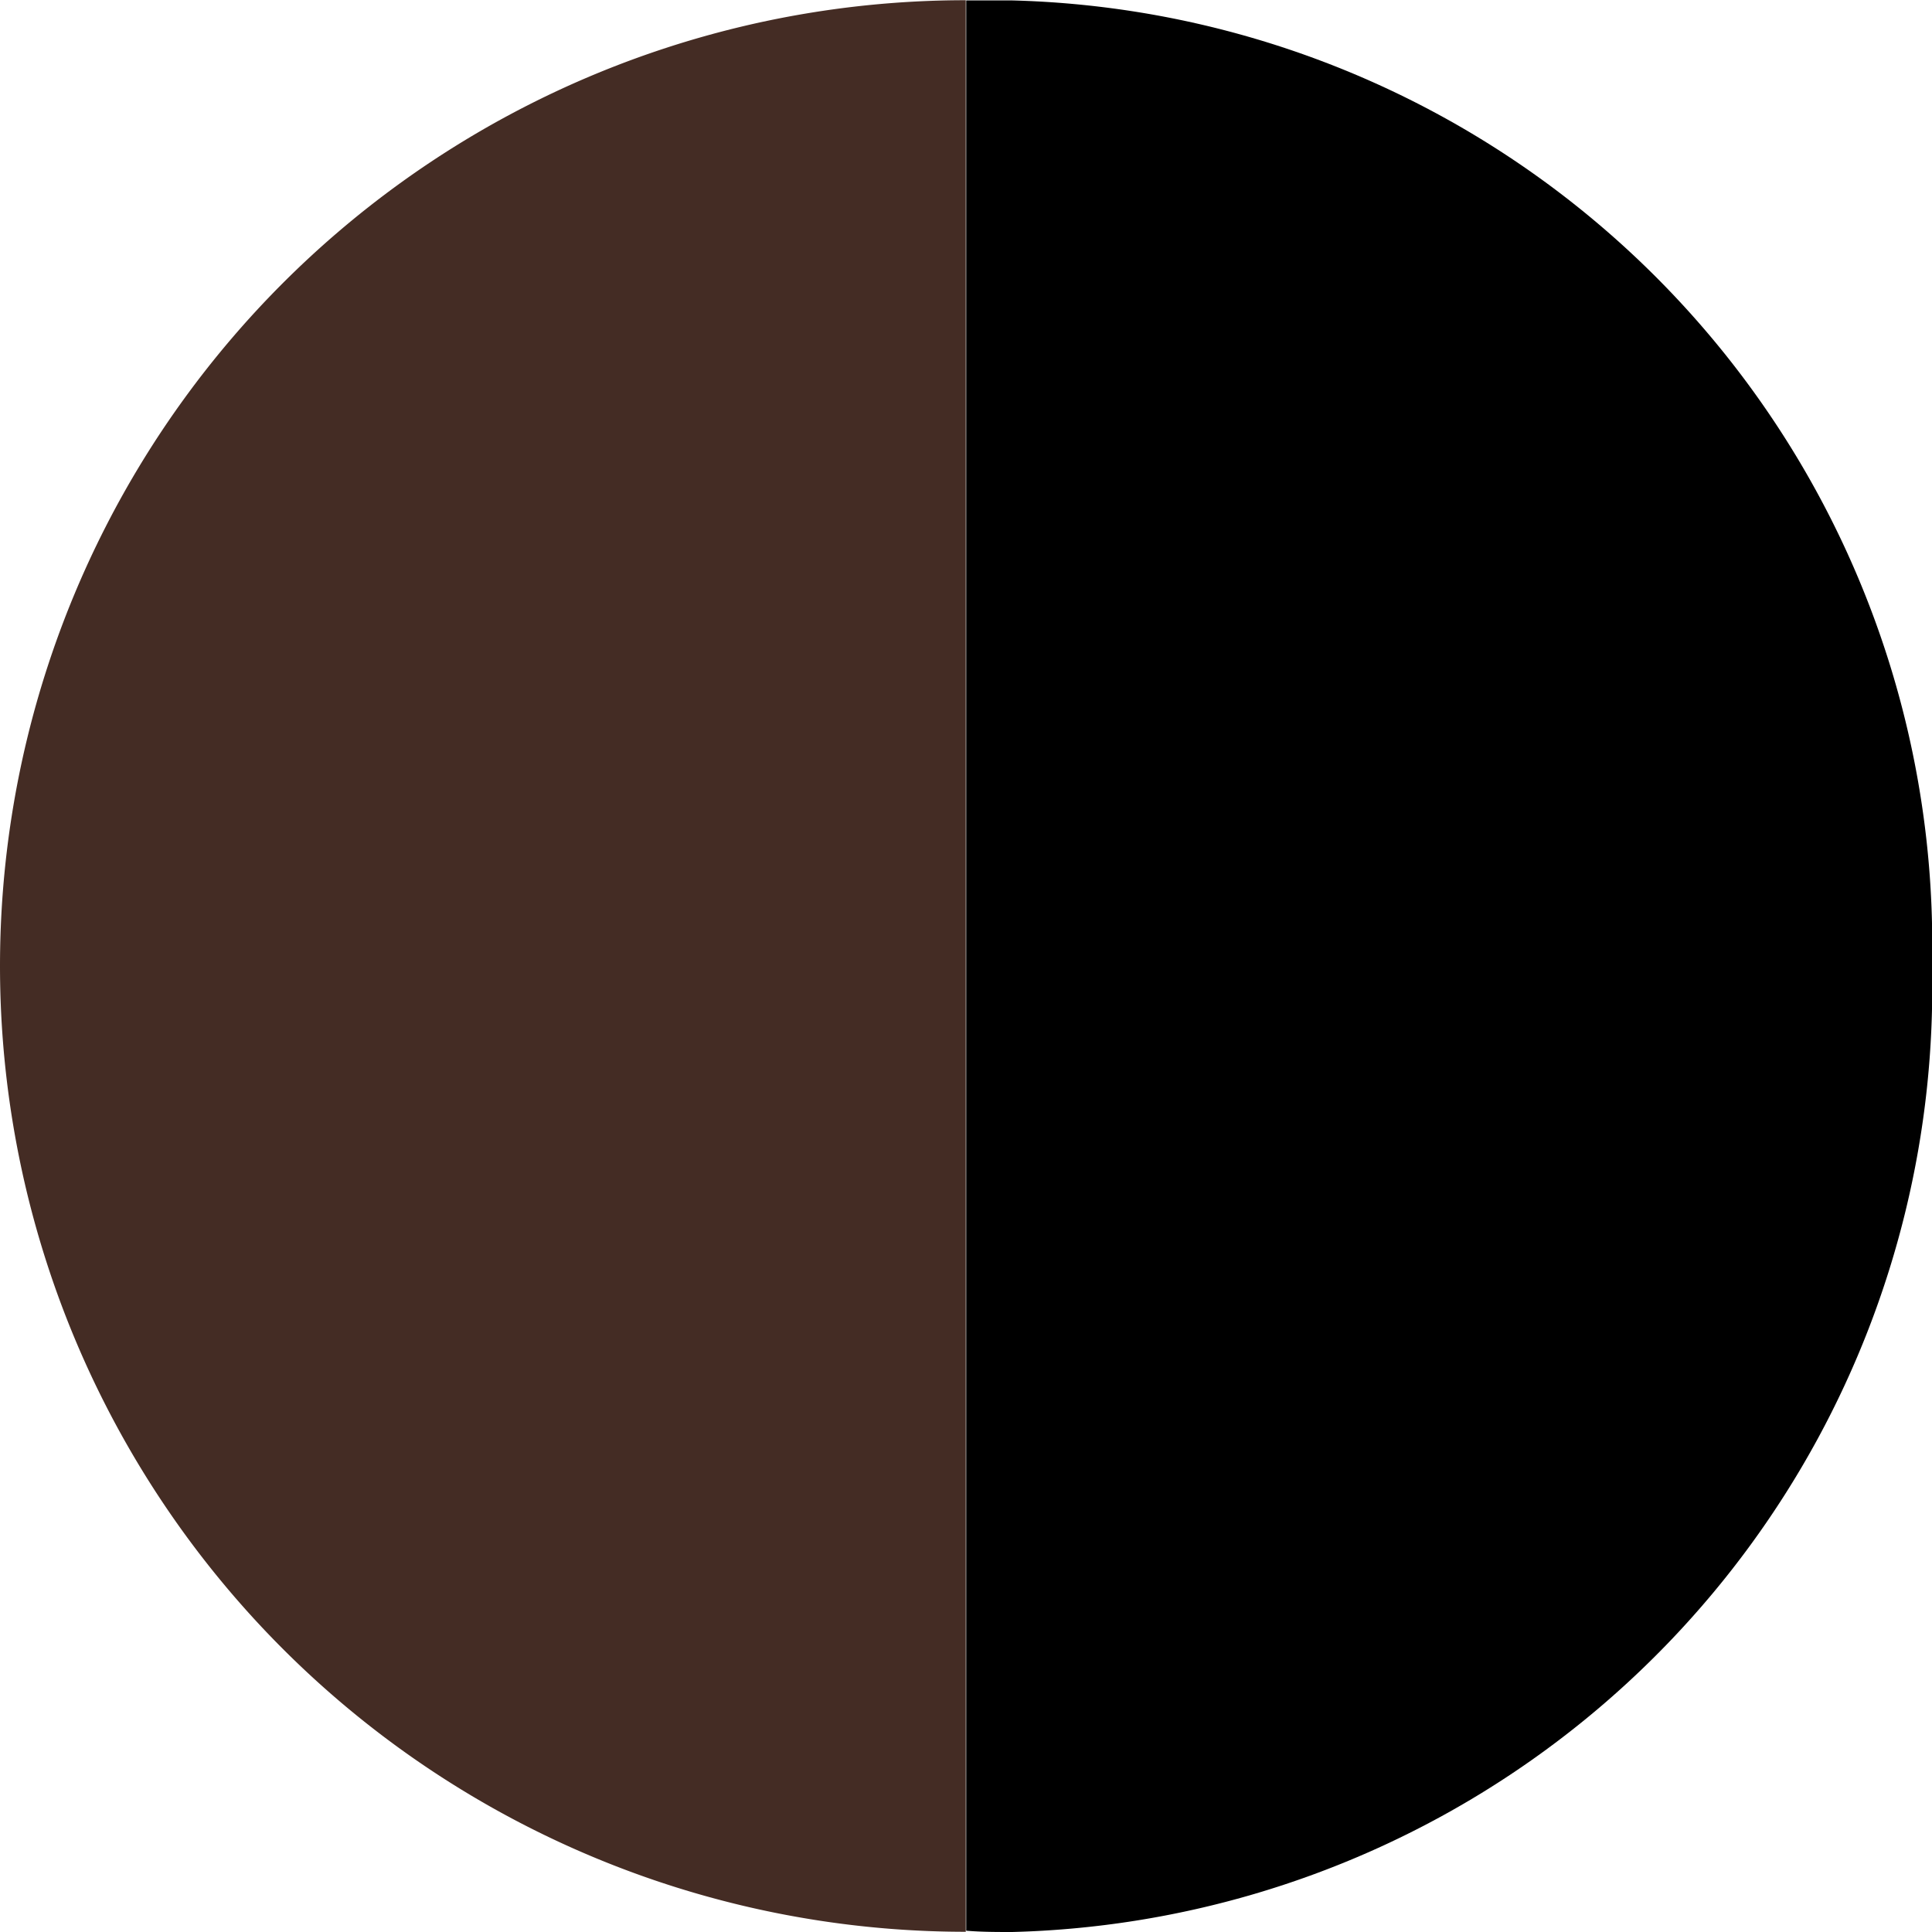
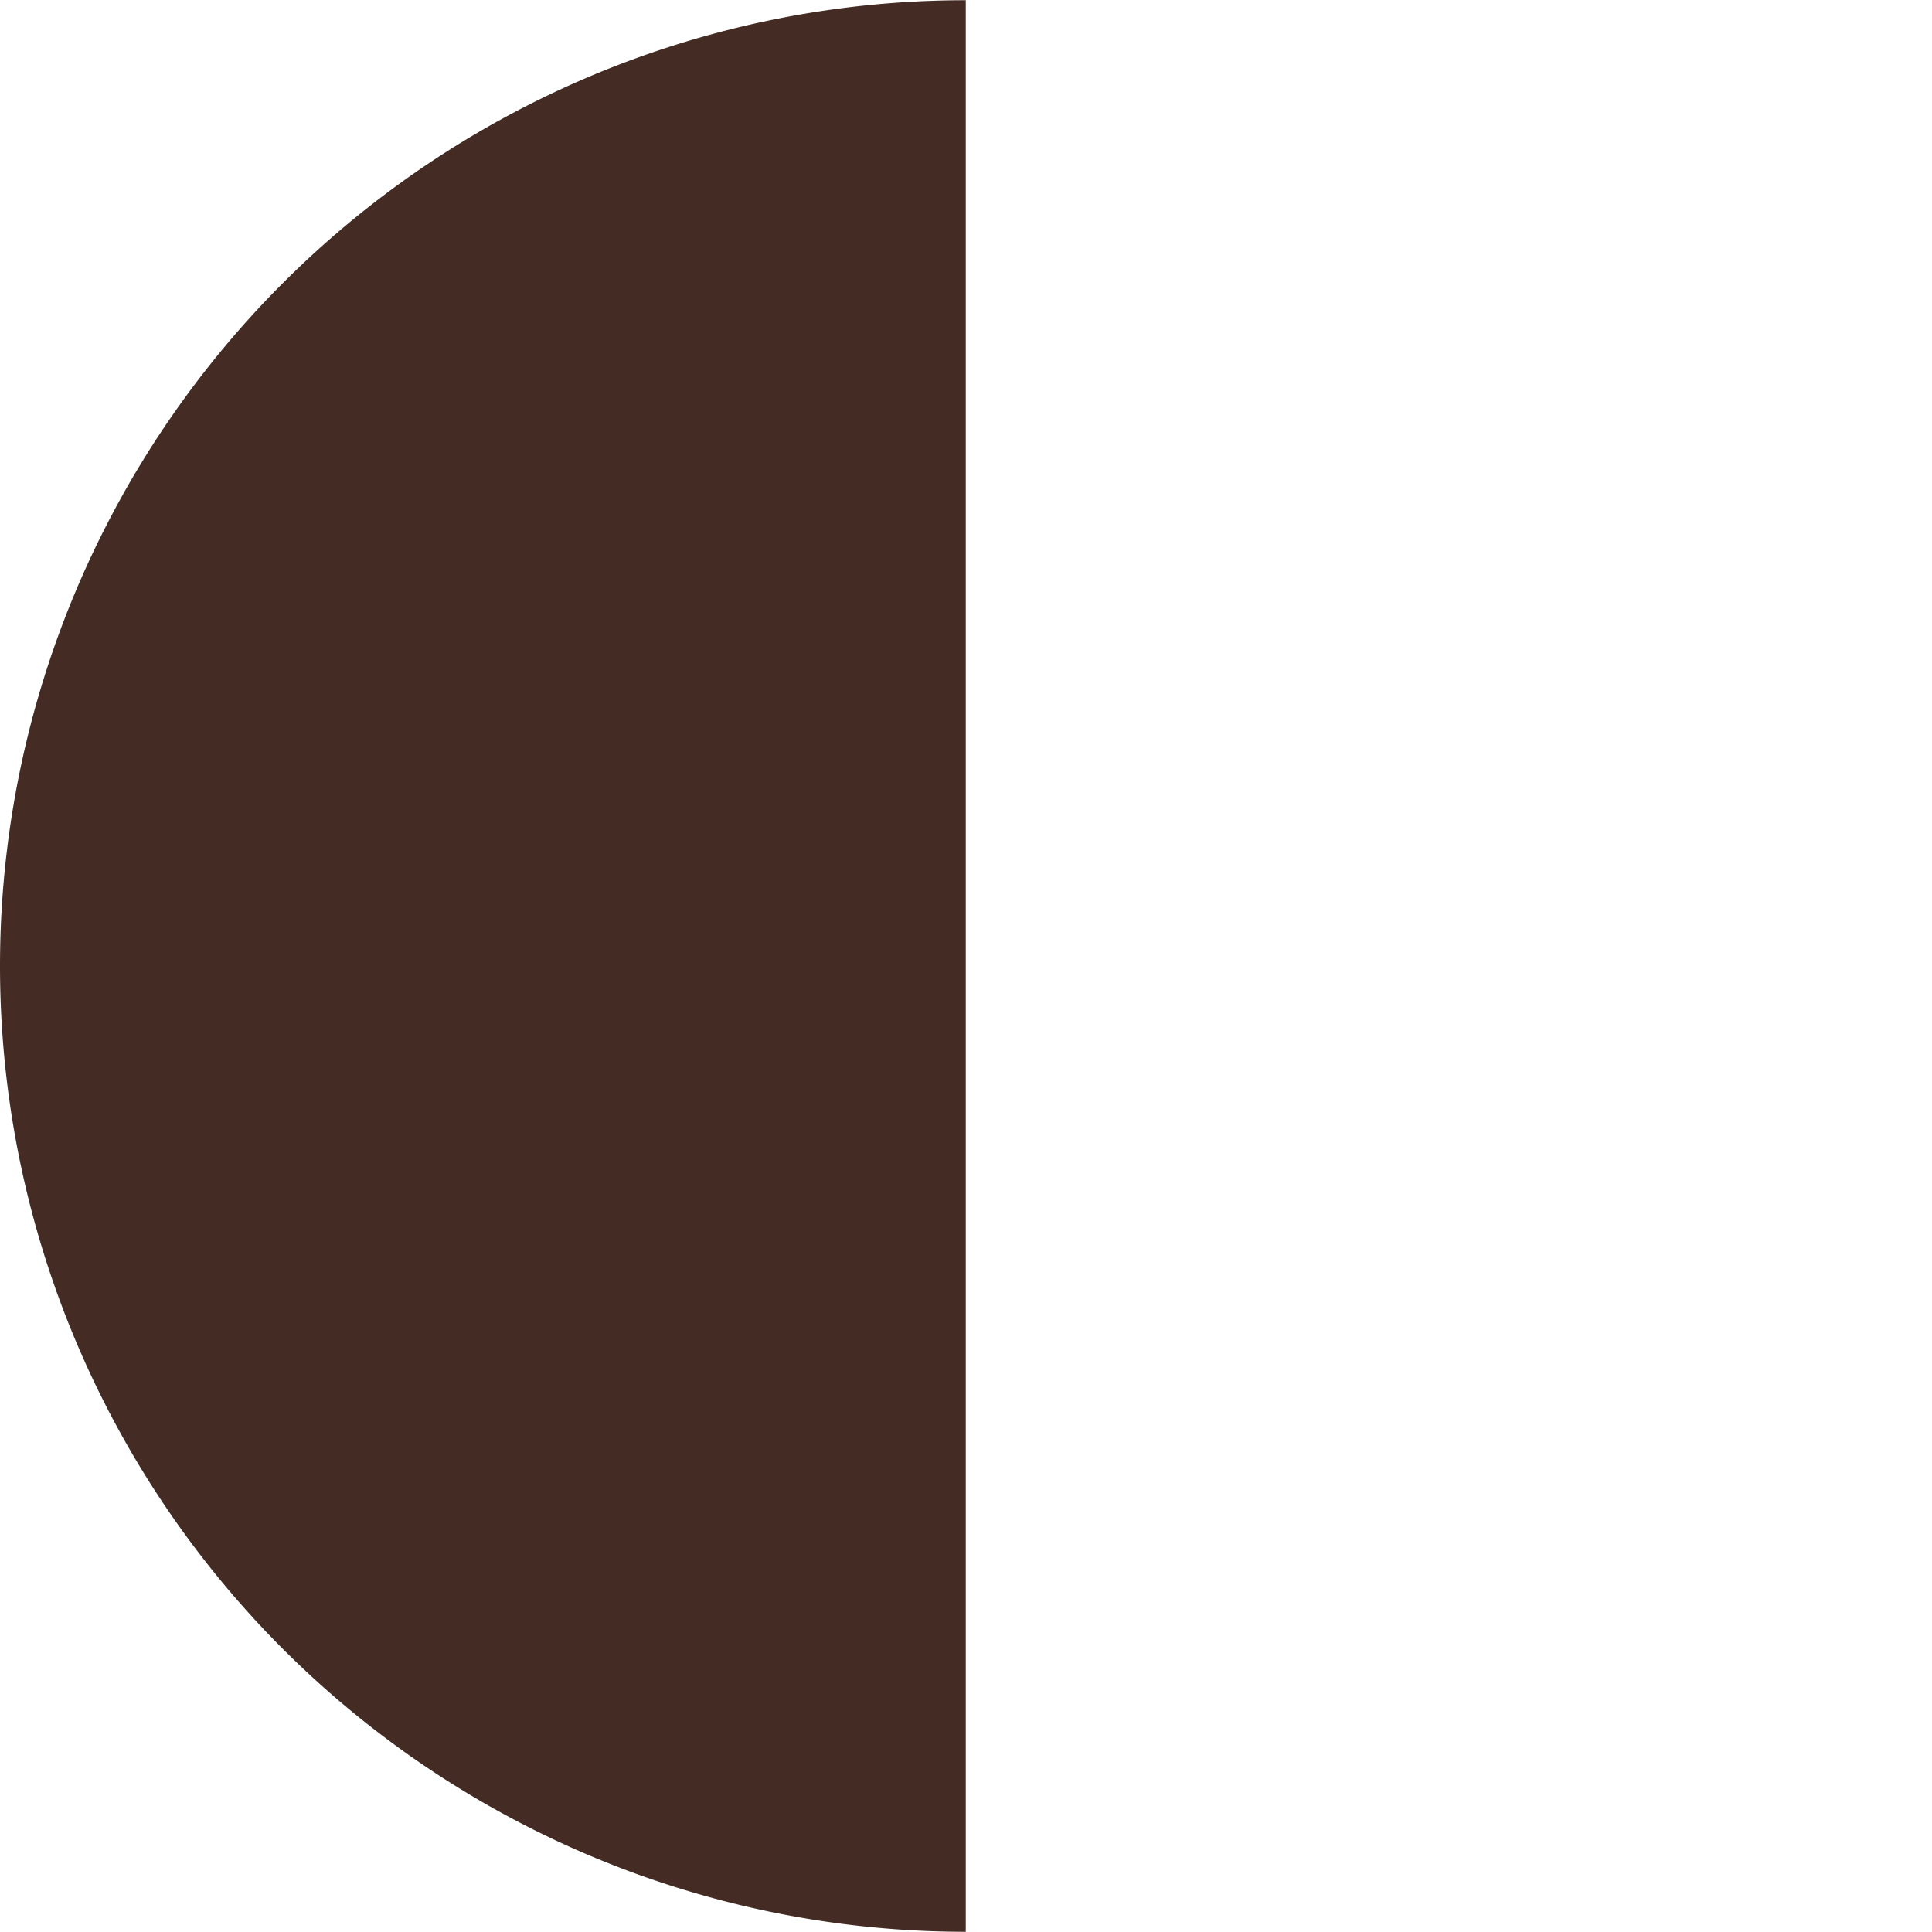
<svg xmlns="http://www.w3.org/2000/svg" width="9.002" height="9.002" viewBox="0 0 9.002 9.002">
  <g id="グループ_600" data-name="グループ 600" transform="translate(-8615.498 -4252.031)">
-     <path id="前面オブジェクトで型抜き_20" data-name="前面オブジェクトで型抜き 20" d="M4.286,9A4.4,4.4,0,0,1,0,4.5,4.4,4.4,0,0,1,4.286,0C4.357,0,4.43,0,4.5.006V9C4.426,9,4.354,9,4.286,9Z" transform="translate(8624.5 4261.033) rotate(180)" />
    <path id="前面オブジェクトで型抜き_21" data-name="前面オブジェクトで型抜き 21" d="M4.5,9h0a4.5,4.5,0,0,1,0-9V9Z" transform="translate(8615.498 4252.032)" fill="#442c24" />
  </g>
</svg>